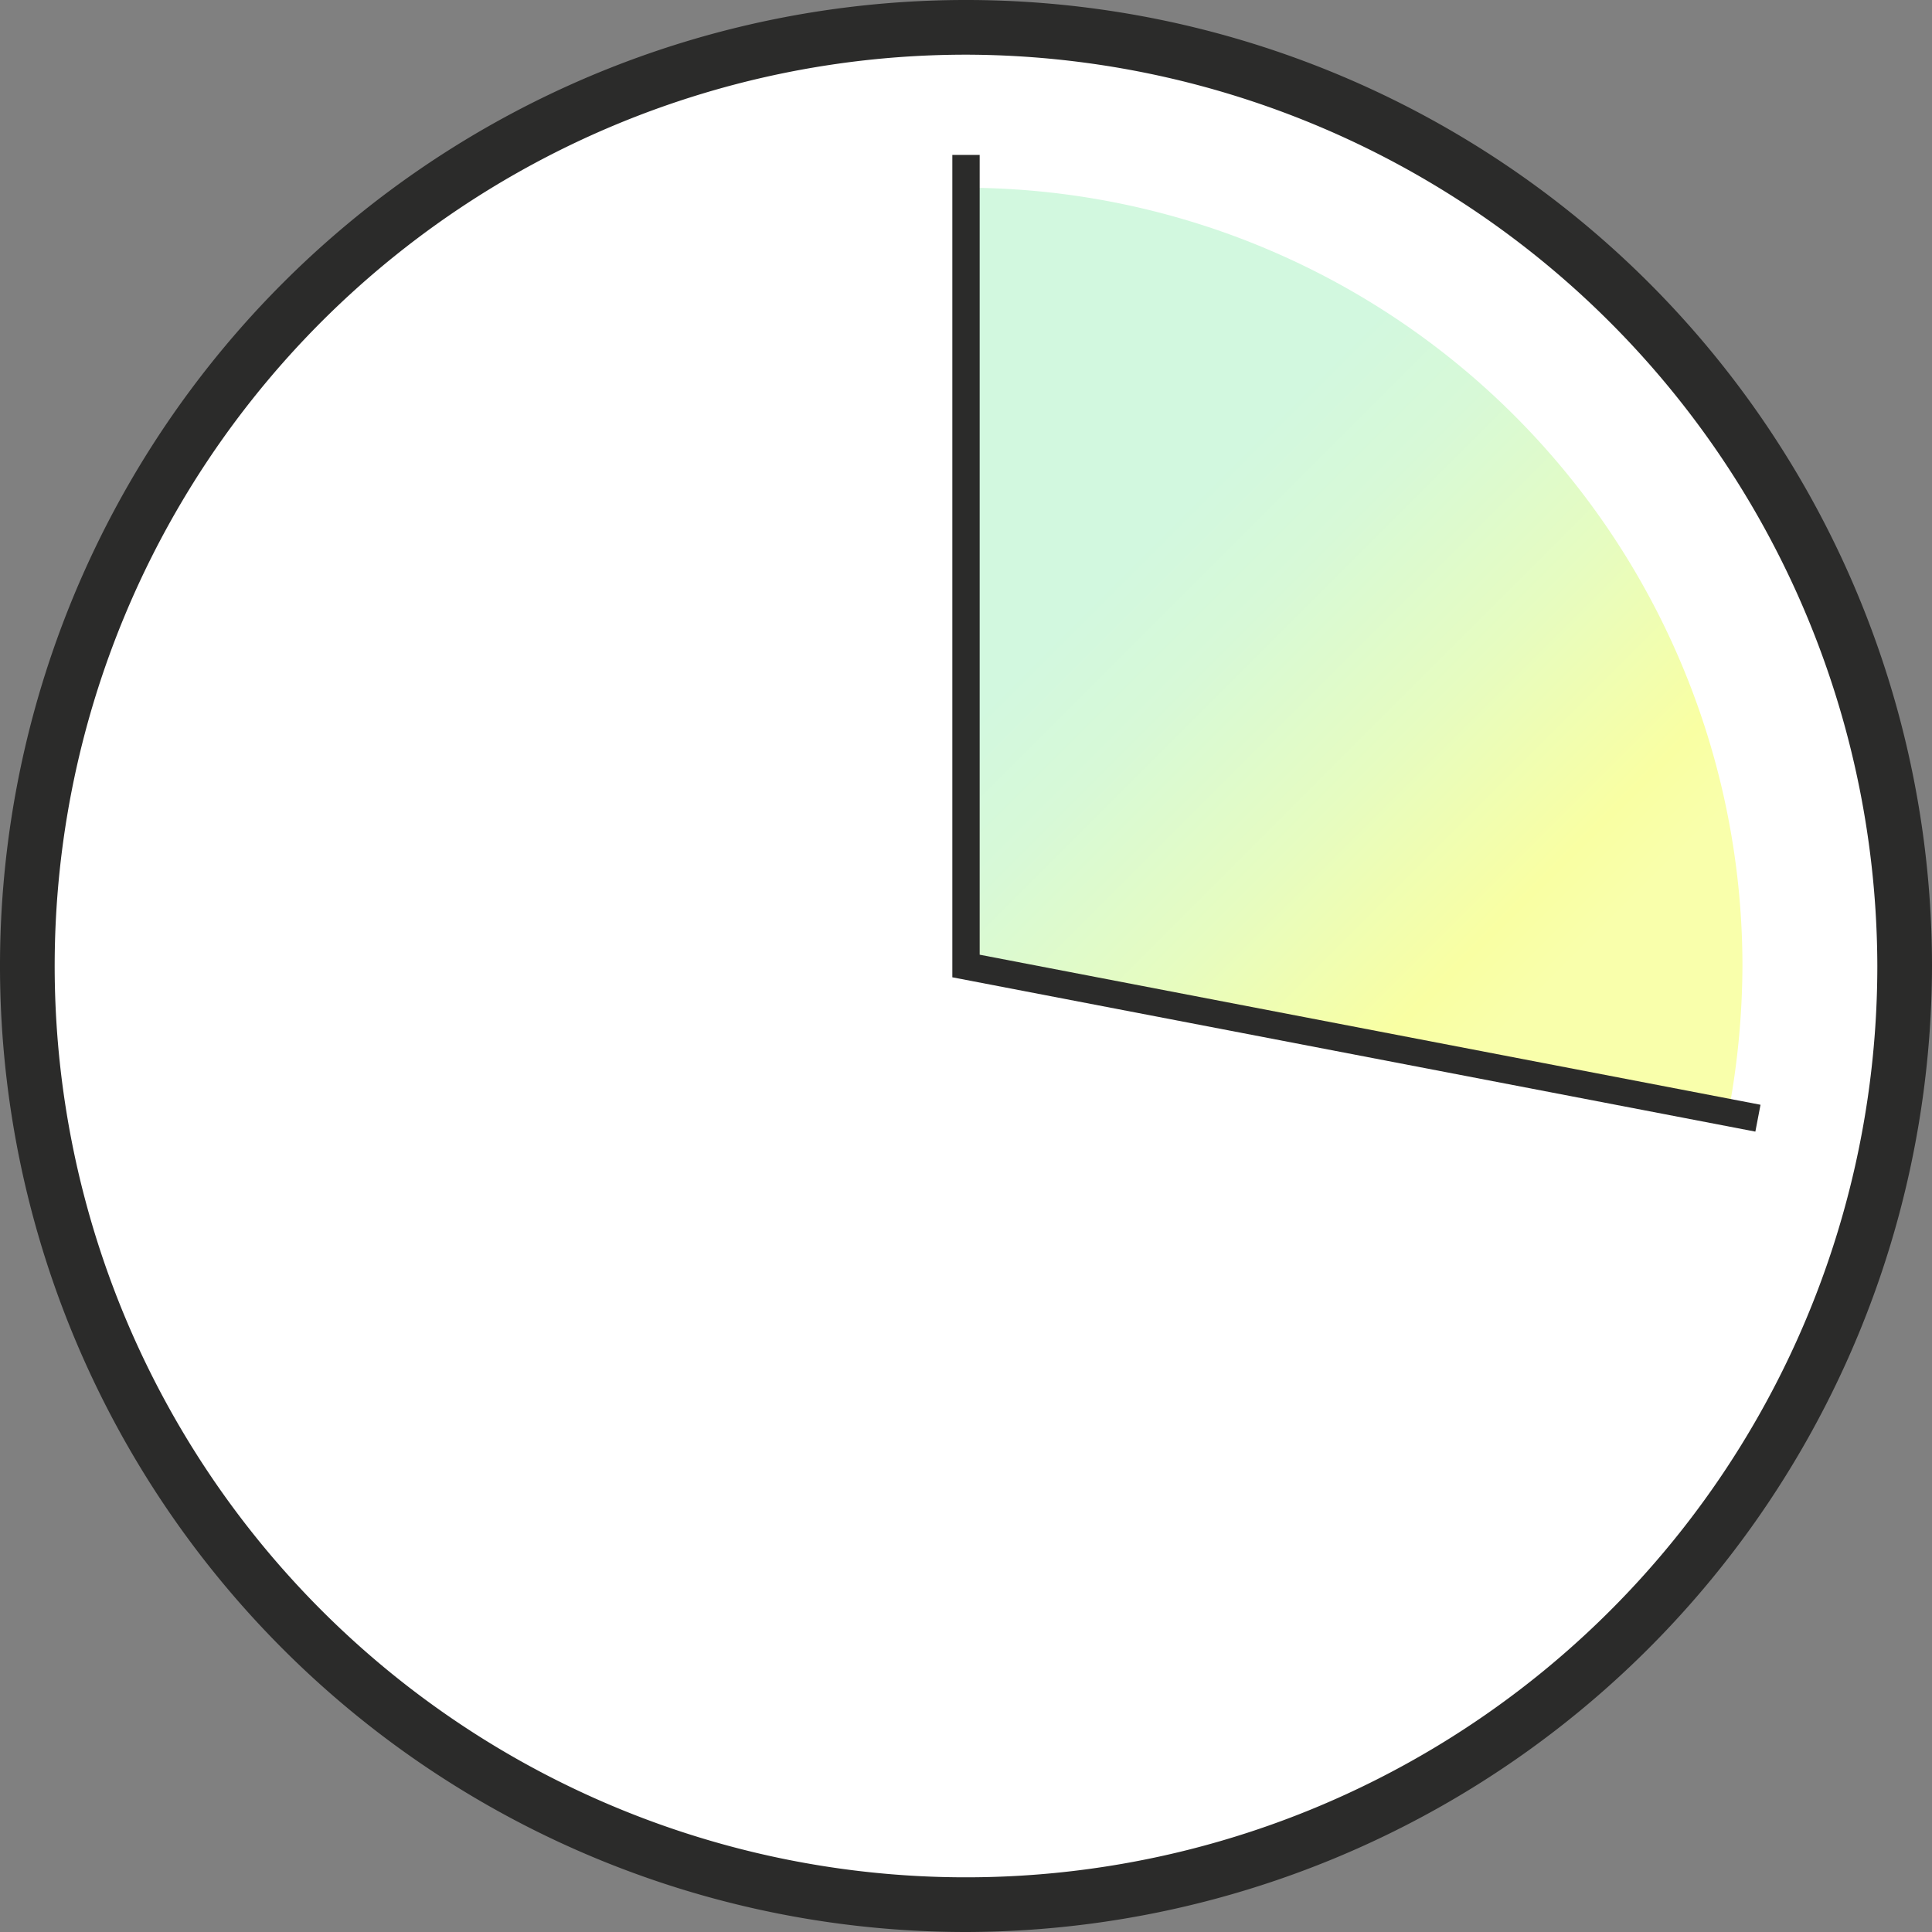
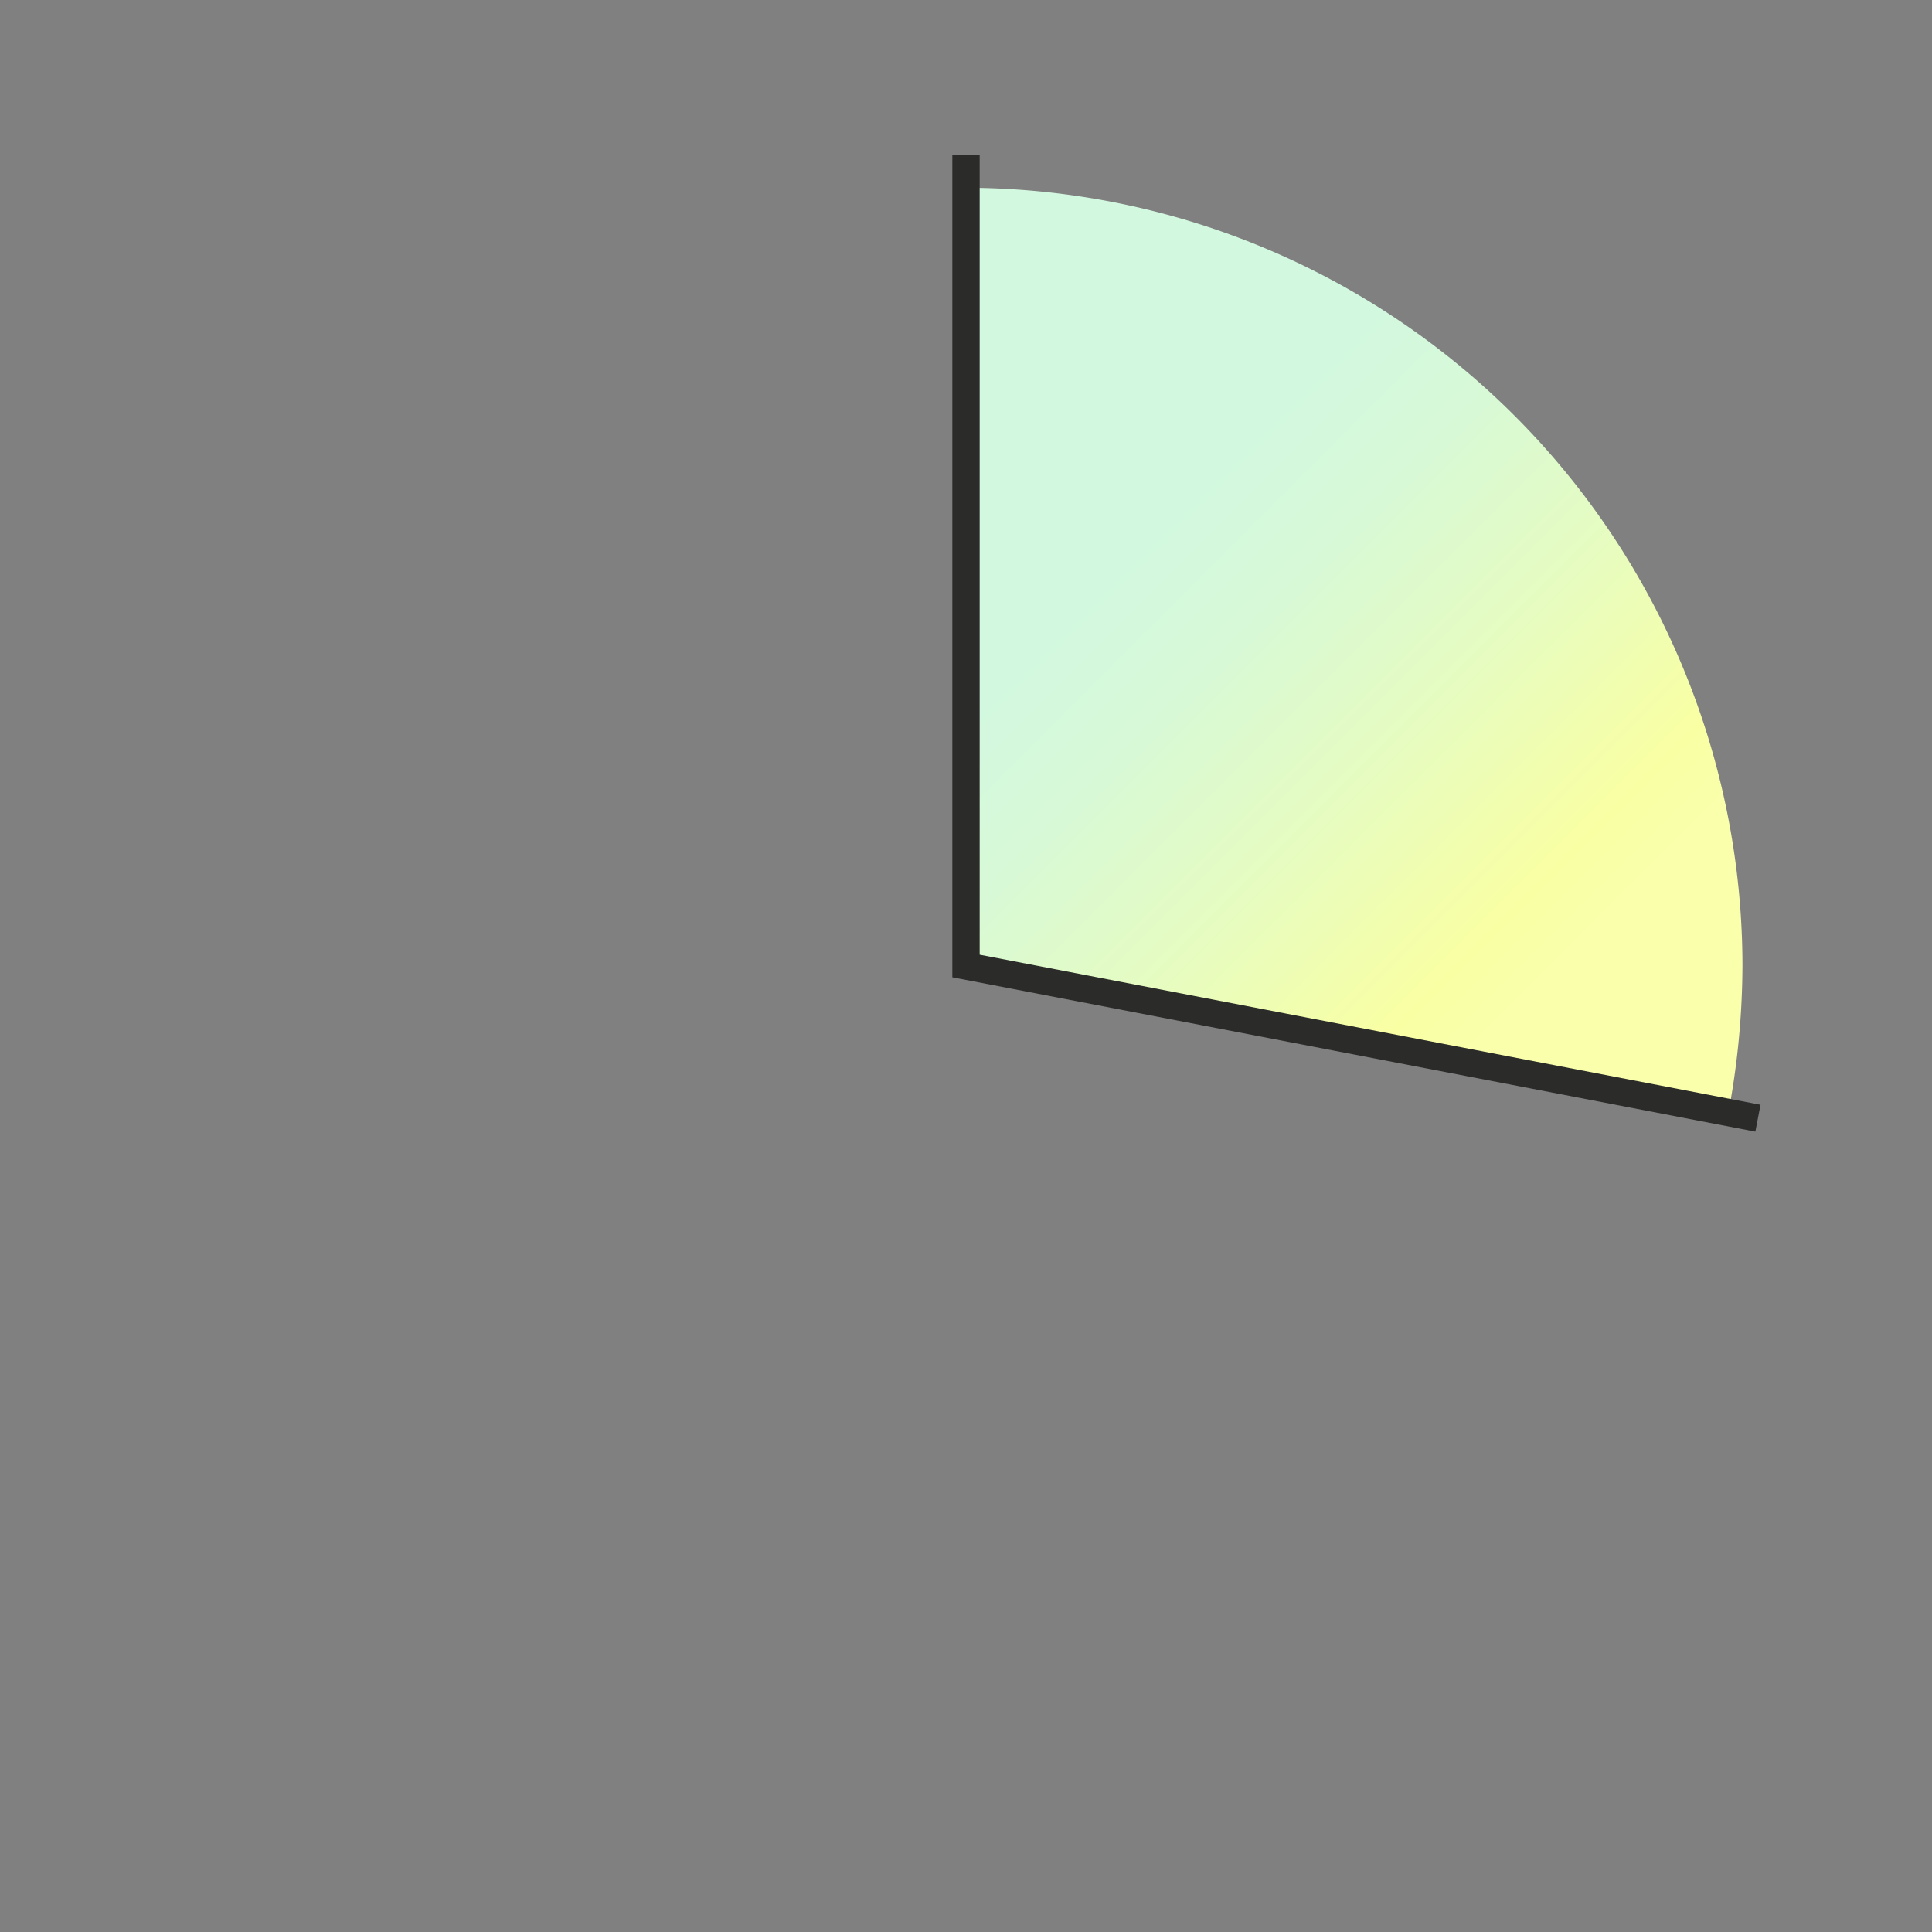
<svg xmlns="http://www.w3.org/2000/svg" viewBox="0 0 212 212">
  <rect x="0" y="0" width="212" height="212" fill="#808080" stroke="none" />
  <defs>
    <style>.cls-1{fill:#fff;}.cls-2{fill:#2b2b2a;}.cls-3{fill:url(#linear-gradient);}.cls-4{fill:none;stroke:#2b2b2a;stroke-width:3px;}</style>
    <linearGradient id="linear-gradient" x1="108.06" y1="47.88" x2="169.19" y2="109.01" gradientUnits="userSpaceOnUse">
      <stop offset="0" stop-color="#d2f8df" />
      <stop offset="0.24" stop-color="#d2f8df" />
      <stop offset="0.4" stop-color="#d7f9d7" />
      <stop offset="0.65" stop-color="#e6fcc0" />
      <stop offset="0.9" stop-color="#f9ffa3" />
      <stop offset="1" stop-color="#f9ffab" />
    </linearGradient>
  </defs>
  <g id="BG">
-     <path class="cls-1" d="M106,209A103,103,0,1,0,3,106,103.1,103.1,0,0,0,106,209" />
-   </g>
+     </g>
  <g id="Clock">
-     <path class="cls-2" d="M106,212A106,106,0,1,1,212,106,106.2,106.2,0,0,1,106,212ZM106,6A100,100,0,1,0,206,106,100.2,100.2,0,0,0,106,6Z" />
-   </g>
+     </g>
  <g id="Gradient">
    <path class="cls-3" d="M191.2,106a85.4,85.4,0,0,0-85.4-85.4V106l83.8,16.4A88.5,88.5,0,0,0,191.2,106Z" />
  </g>
  <g id="Hands">
    <polyline class="cls-4" points="192.9 122.7 106 106 106 17" />
  </g>
</svg>